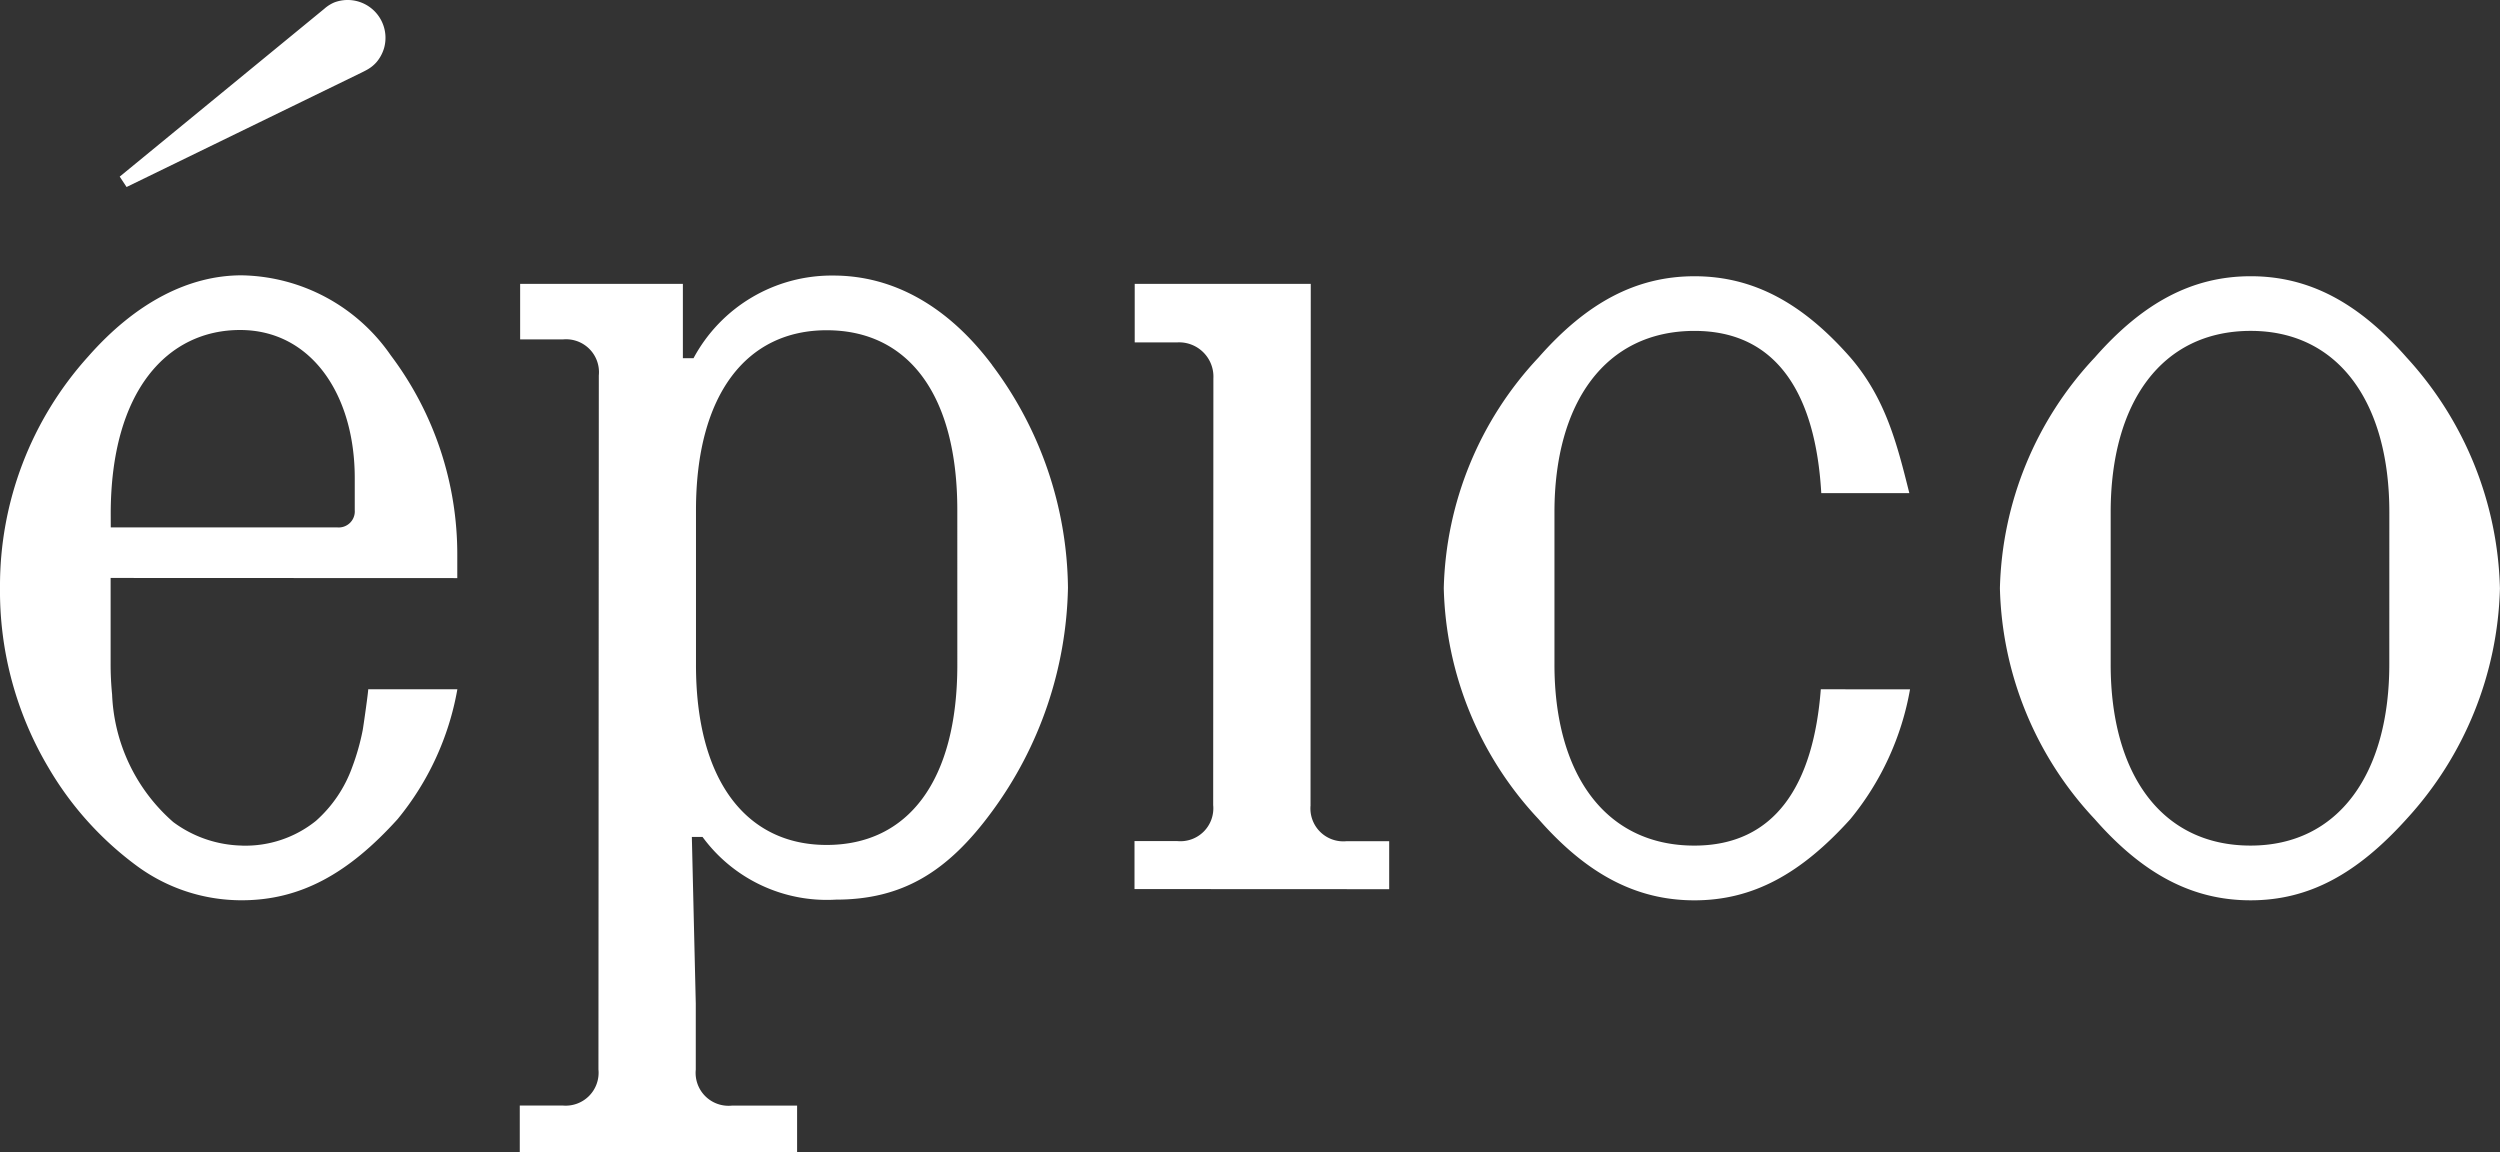
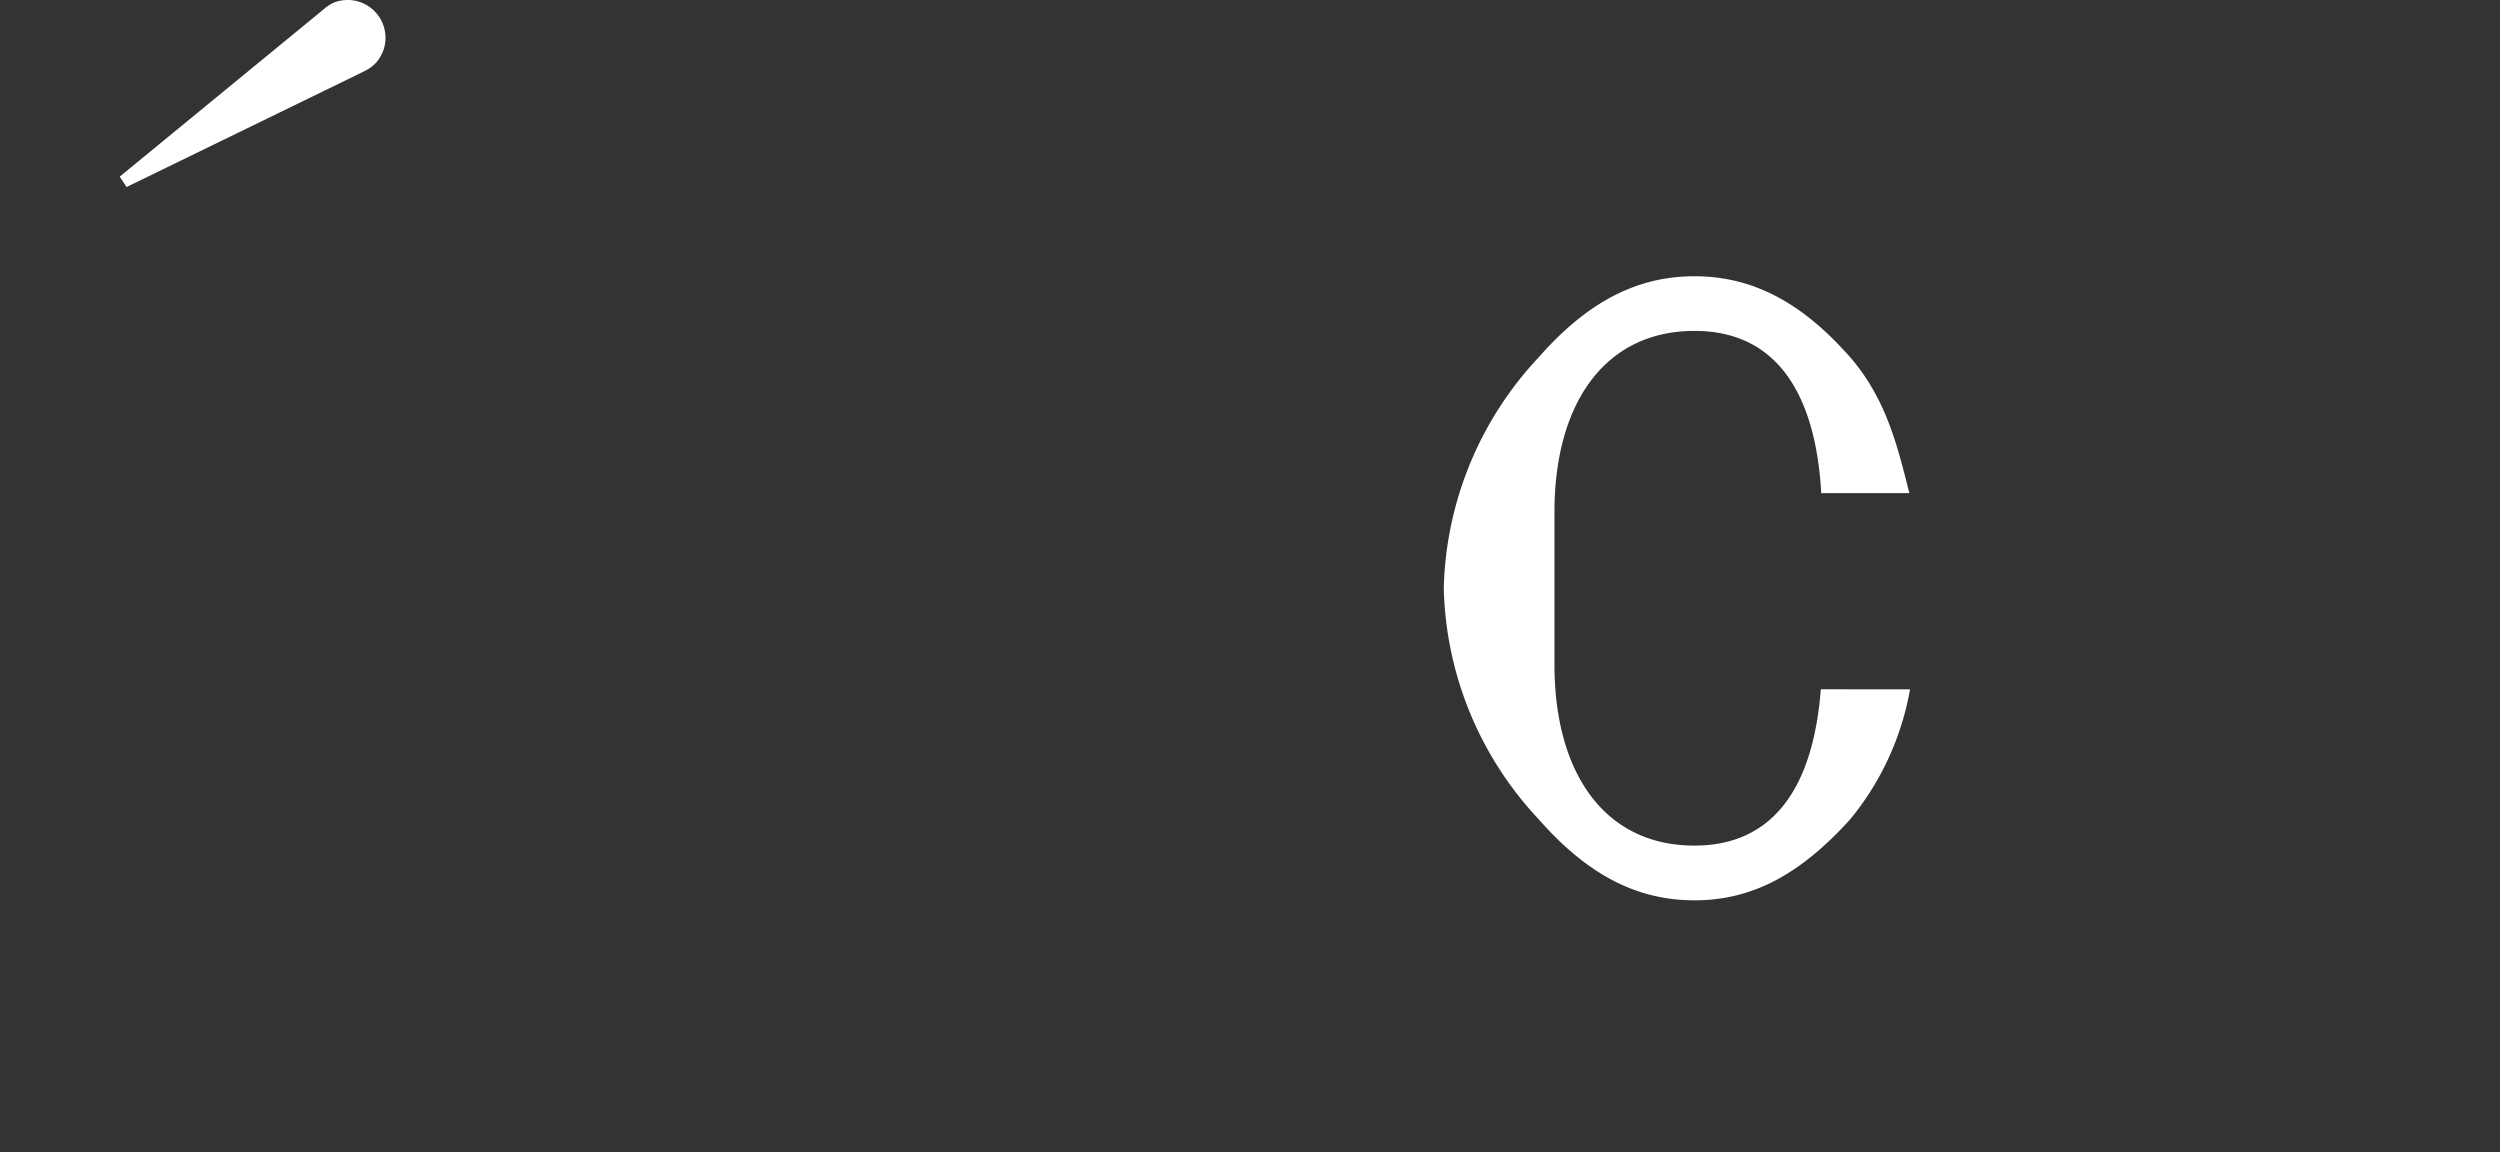
<svg xmlns="http://www.w3.org/2000/svg" width="121.544" height="56.026" viewBox="0 0 121.544 56.026">
  <rect x="0" y="0" width="121.544" height="56.026" fill="#333333" stroke="none" />
  <defs>
    <clipPath id="clip-path">
      <rect id="Rectangle_2" data-name="Rectangle 2" width="121.544" height="56.026" fill="none" />
    </clipPath>
  </defs>
  <g id="Group_618" data-name="Group 618" transform="translate(0 0)">
    <g id="Group_1" data-name="Group 1" transform="translate(0 0)" clip-path="url(#clip-path)">
      <path id="Path_1" data-name="Path 1" d="M89.583,33.714c-.355,4.627-2.206,7.6-6.149,7.6-4.343,0-6.805-3.5-6.8-8.819l0-7.39c0-5.316,2.468-8.816,6.811-8.814,4.022,0,5.887,3.1,6.161,7.886h4.281c-.594-2.375-1.145-4.591-2.859-6.586-2.333-2.659-4.731-3.956-7.582-3.957s-5.252,1.293-7.586,3.95A16.976,16.976,0,0,0,71.253,28.8a16.976,16.976,0,0,0,4.6,11.218c2.332,2.659,4.731,3.956,7.582,3.957s5.187-1.293,7.586-3.95a13.671,13.671,0,0,0,2.9-6.307Z" transform="translate(-1.06 -0.203)" fill="#fff" />
-       <path id="Path_2" data-name="Path 2" d="M48.617,17.948C46.478,15.1,43.822,13.6,40.9,13.6A7.622,7.622,0,0,0,34.1,17.617h-.518l0-3.612H25.67v2.7h2.075a1.6,1.6,0,0,1,1.75,1.751L29.477,52.2a1.6,1.6,0,0,1-1.751,1.75H25.652v2.269l13.483.006,0-2.269H35.959a1.6,1.6,0,0,1-1.75-1.752l0-3.213-.191-8.1h.518a7.493,7.493,0,0,0,6.482,3.05c3.241,0,5.446-1.358,7.586-4.275a18.957,18.957,0,0,0,3.7-10.889,18.317,18.317,0,0,0-3.69-10.827M46.925,32.533c0,5.64-2.4,8.751-6.357,8.749-3.889,0-6.351-3.115-6.349-8.755l0-7.519c0-5.64,2.467-8.751,6.356-8.749,3.955,0,6.352,3.115,6.349,8.755Z" transform="translate(-0.382 -0.203)" fill="#fff" />
-       <path id="Path_3" data-name="Path 3" d="M64.548,39.354l.011-25.344H56v2.845h2.075a1.668,1.668,0,0,1,1.75,1.752l-.01,20.745A1.6,1.6,0,0,1,58.065,41.1H55.99v2.333l12.382.006V41.106H66.3a1.6,1.6,0,0,1-1.75-1.751" transform="translate(-0.833 -0.209)" fill="#fff" />
-       <path id="Path_4" data-name="Path 4" d="M118.48,17.59c-2.333-2.659-4.731-3.956-7.582-3.957s-5.252,1.293-7.586,3.95A16.977,16.977,0,0,0,98.7,28.8a16.976,16.976,0,0,0,4.6,11.217c2.332,2.659,4.731,3.956,7.582,3.957s5.187-1.293,7.586-3.95a17.225,17.225,0,0,0,4.542-11.213A17.231,17.231,0,0,0,118.48,17.59m-.849,14.91c0,5.316-2.468,8.815-6.746,8.813-4.343,0-6.805-3.5-6.8-8.819l0-7.39c0-5.316,2.468-8.815,6.81-8.814,4.279,0,6.741,3.5,6.738,8.82Z" transform="translate(-1.469 -0.203)" fill="#fff" />
      <path id="Path_5" data-name="Path 5" d="M17.638,3.543c.118-.058.233-.115.343-.18a1.7,1.7,0,0,0,.41-.339,1.872,1.872,0,0,0,.37-.686A1.84,1.84,0,0,0,16.338.119a1.787,1.787,0,0,0-.481.306L5.908,8.587l.334.505Z" transform="translate(-0.088 0)" fill="#fff" />
-       <path id="Path_6" data-name="Path 6" d="M11.751,41.313a5.8,5.8,0,0,1-3.325-1.141,8.694,8.694,0,0,1-2.976-6.208,14.937,14.937,0,0,1-.072-1.514l0-4.148,16.854.007v-1.1A16.068,16.068,0,0,0,19,17.481a8.986,8.986,0,0,0-7.259-3.892c-2.528,0-5.122,1.293-7.456,3.95A16.637,16.637,0,0,0,0,28.753a16.824,16.824,0,0,0,2.356,8.769,15.9,15.9,0,0,0,4.308,4.787,8.58,8.58,0,0,0,5.086,1.663c2.853,0,5.187-1.294,7.586-3.951a13.671,13.671,0,0,0,2.9-6.307H17.9c.024,0-.235,1.834-.27,2.007a11.231,11.231,0,0,1-.506,1.778,6.358,6.358,0,0,1-1.768,2.616,5.472,5.472,0,0,1-3.6,1.2M5.383,25.19c0-6.029,2.791-8.945,6.292-8.943,3.436,0,5.573,3.114,5.572,7.2l0,1.556a.782.782,0,0,1-.842.842l-11.02,0Z" transform="translate(0 -0.203)" fill="#fff" />
    </g>
  </g>
</svg>